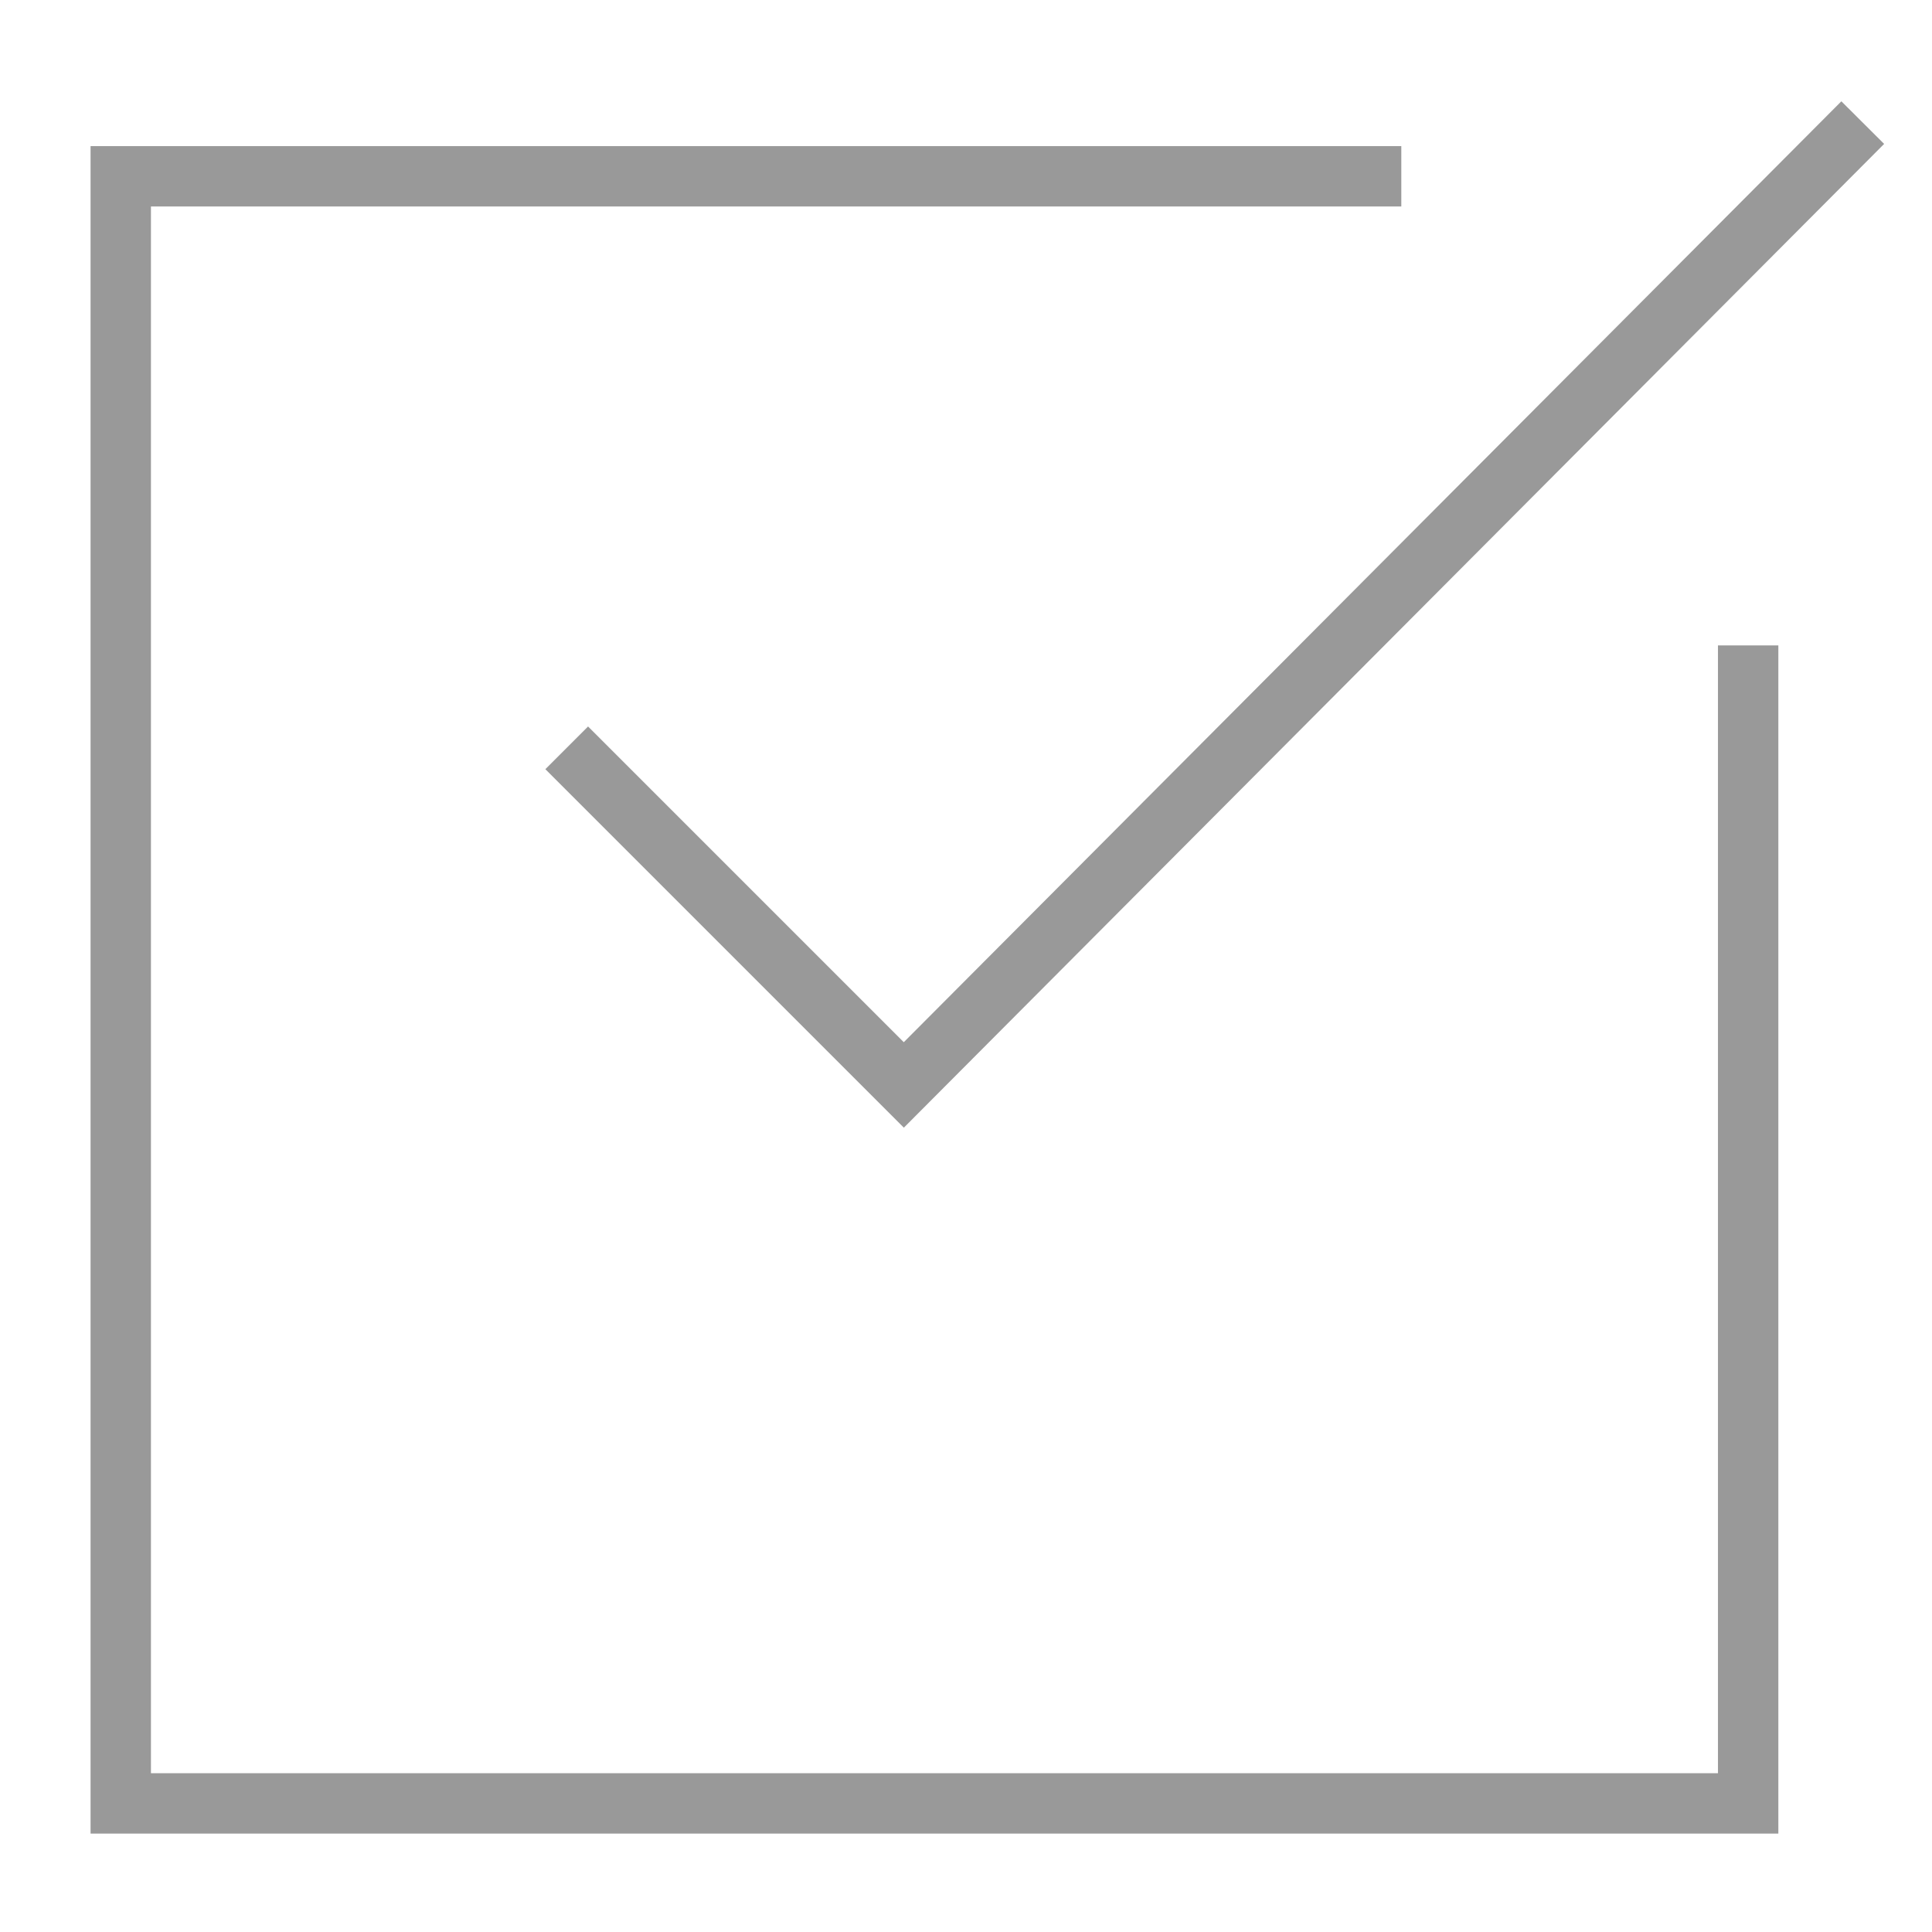
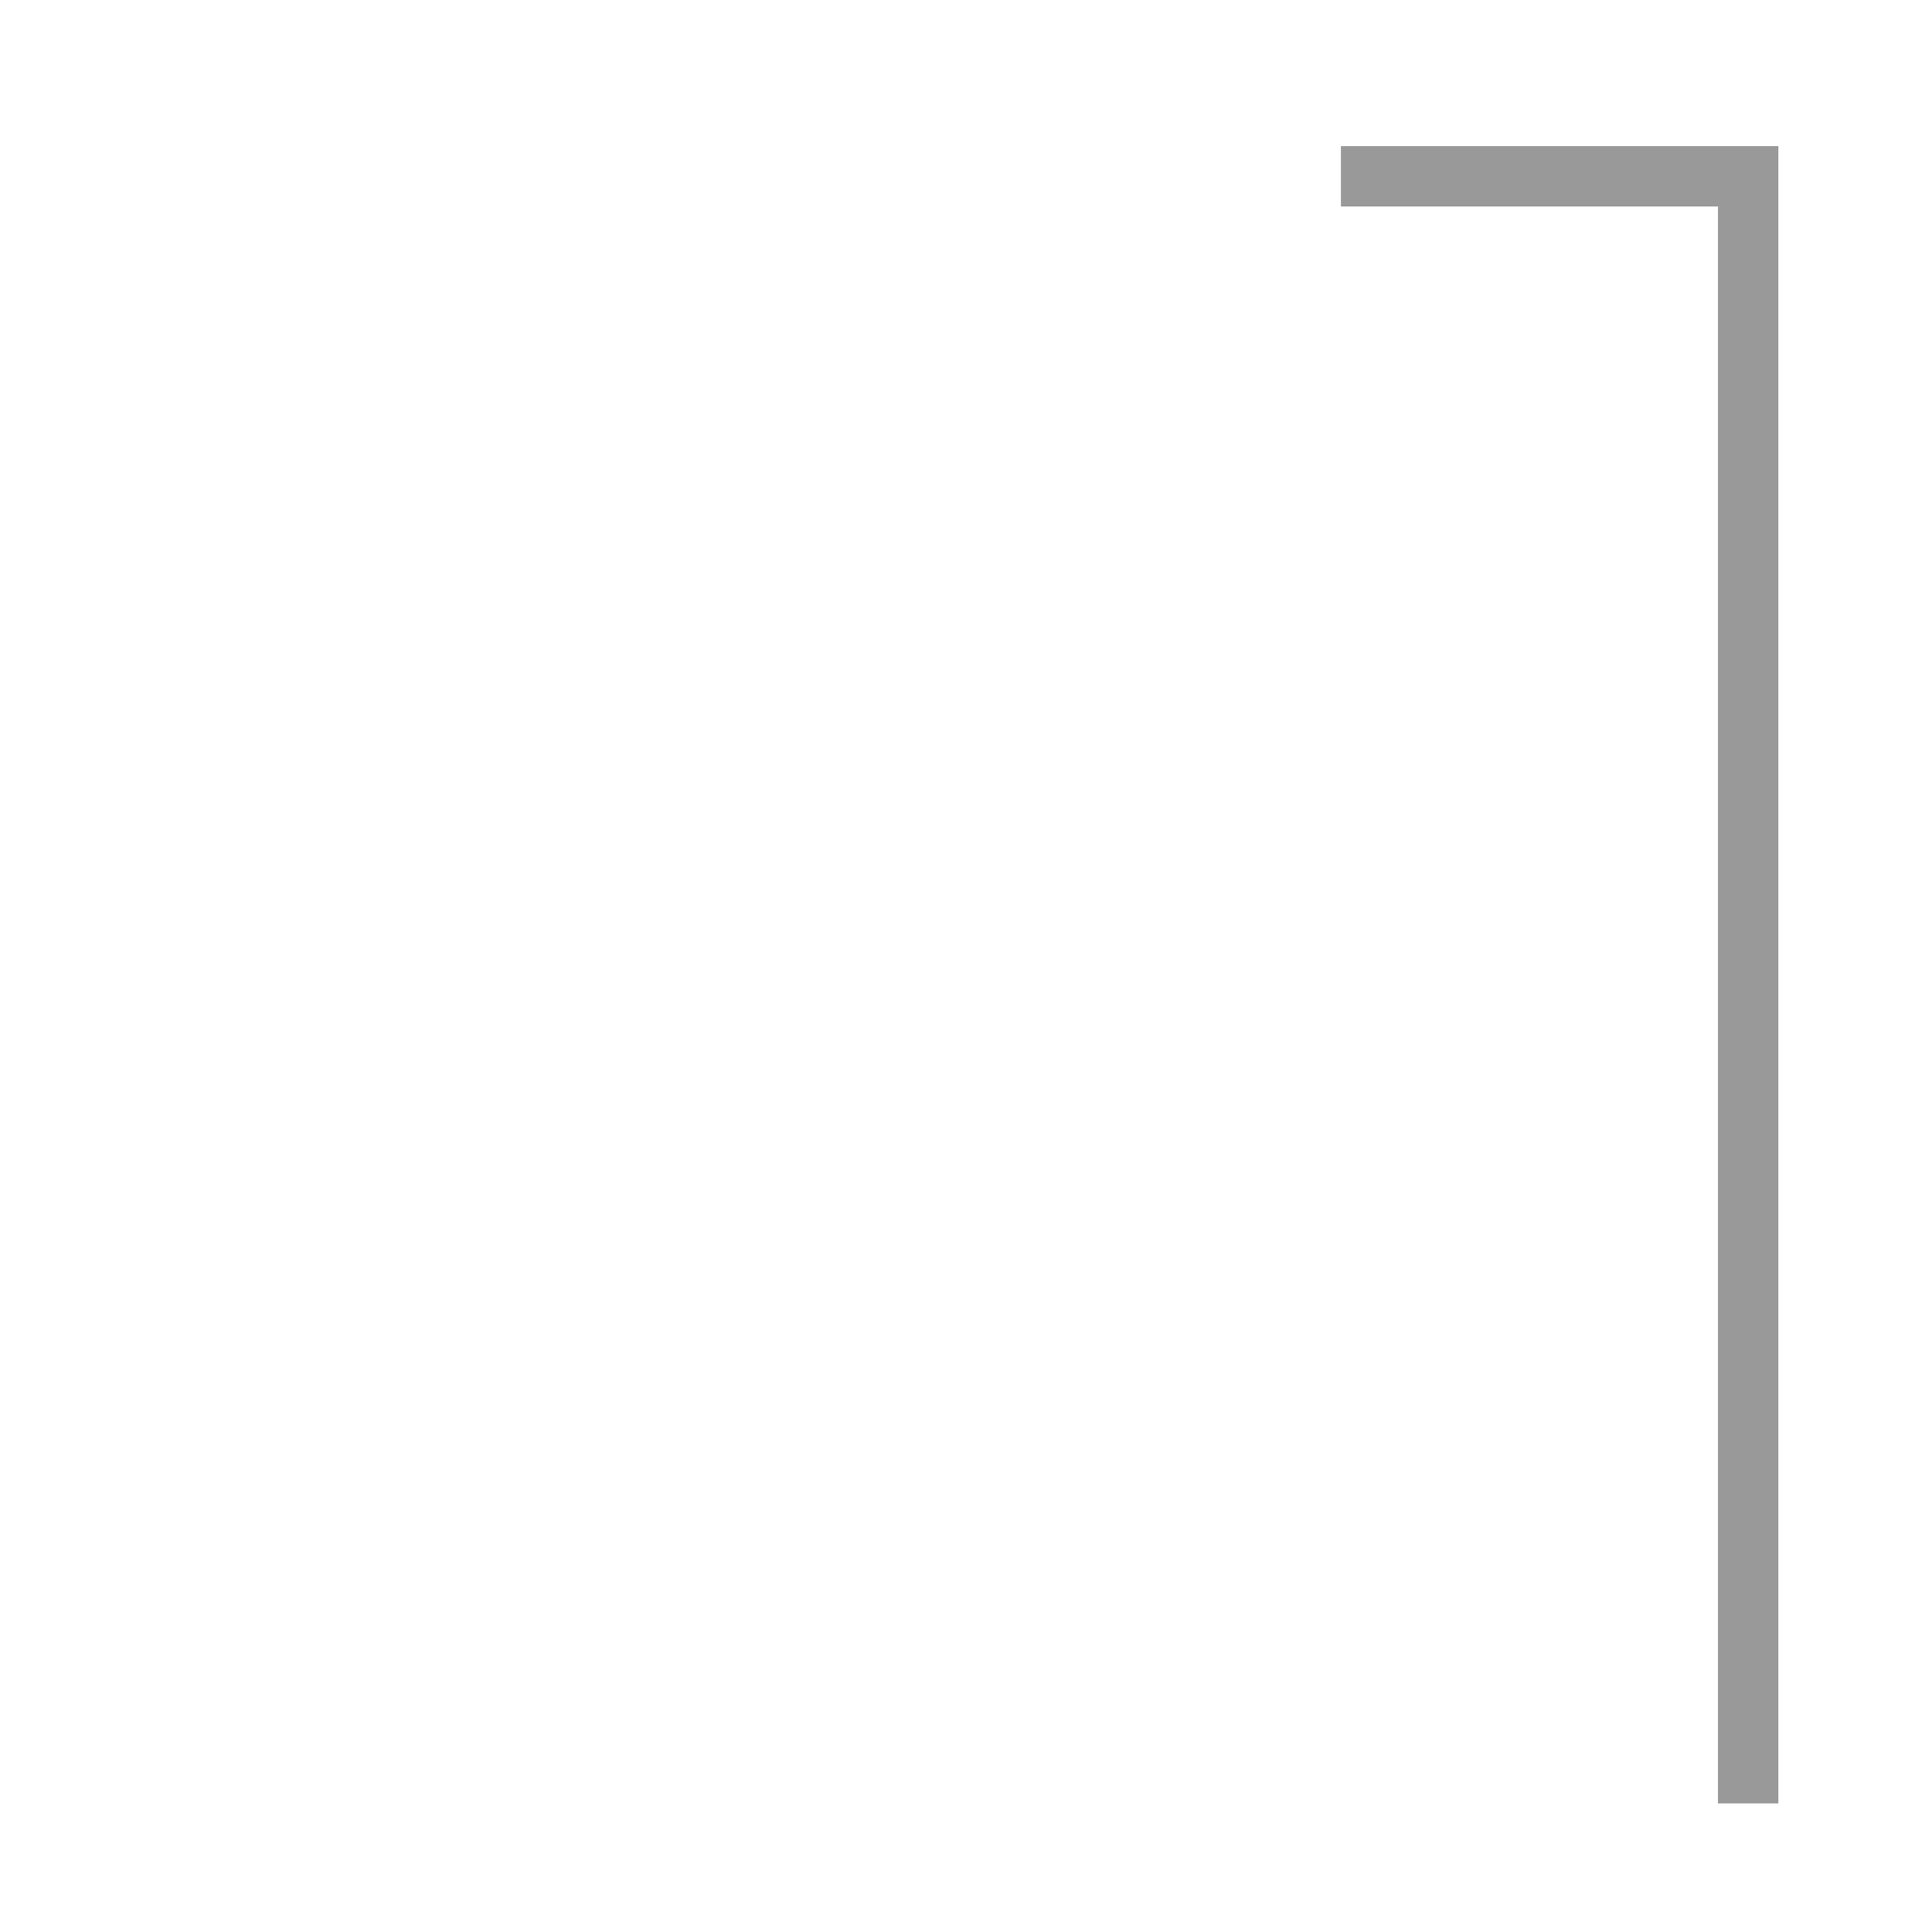
<svg xmlns="http://www.w3.org/2000/svg" id="Layer_1" data-name="Layer 1" viewBox="0 0 64 64">
  <defs>
    <style>.cls-1{fill:none;stroke:#999;stroke-linecap:square;stroke-miterlimit:10;stroke-width:2px;}</style>
  </defs>
  <g id="solutions-quality-and-compliance">
-     <path id="Path_4503" data-name="Path 4503" class="cls-1" d="M19.48,25.48,29.94,35.94,61,4.77" />
-     <path id="Path_4504" data-name="Path 4504" class="cls-1" d="M57.91,22.38V59.74H4V5.84H45.42" />
+     <path id="Path_4504" data-name="Path 4504" class="cls-1" d="M57.91,22.38V59.74V5.84H45.42" />
  </g>
</svg>